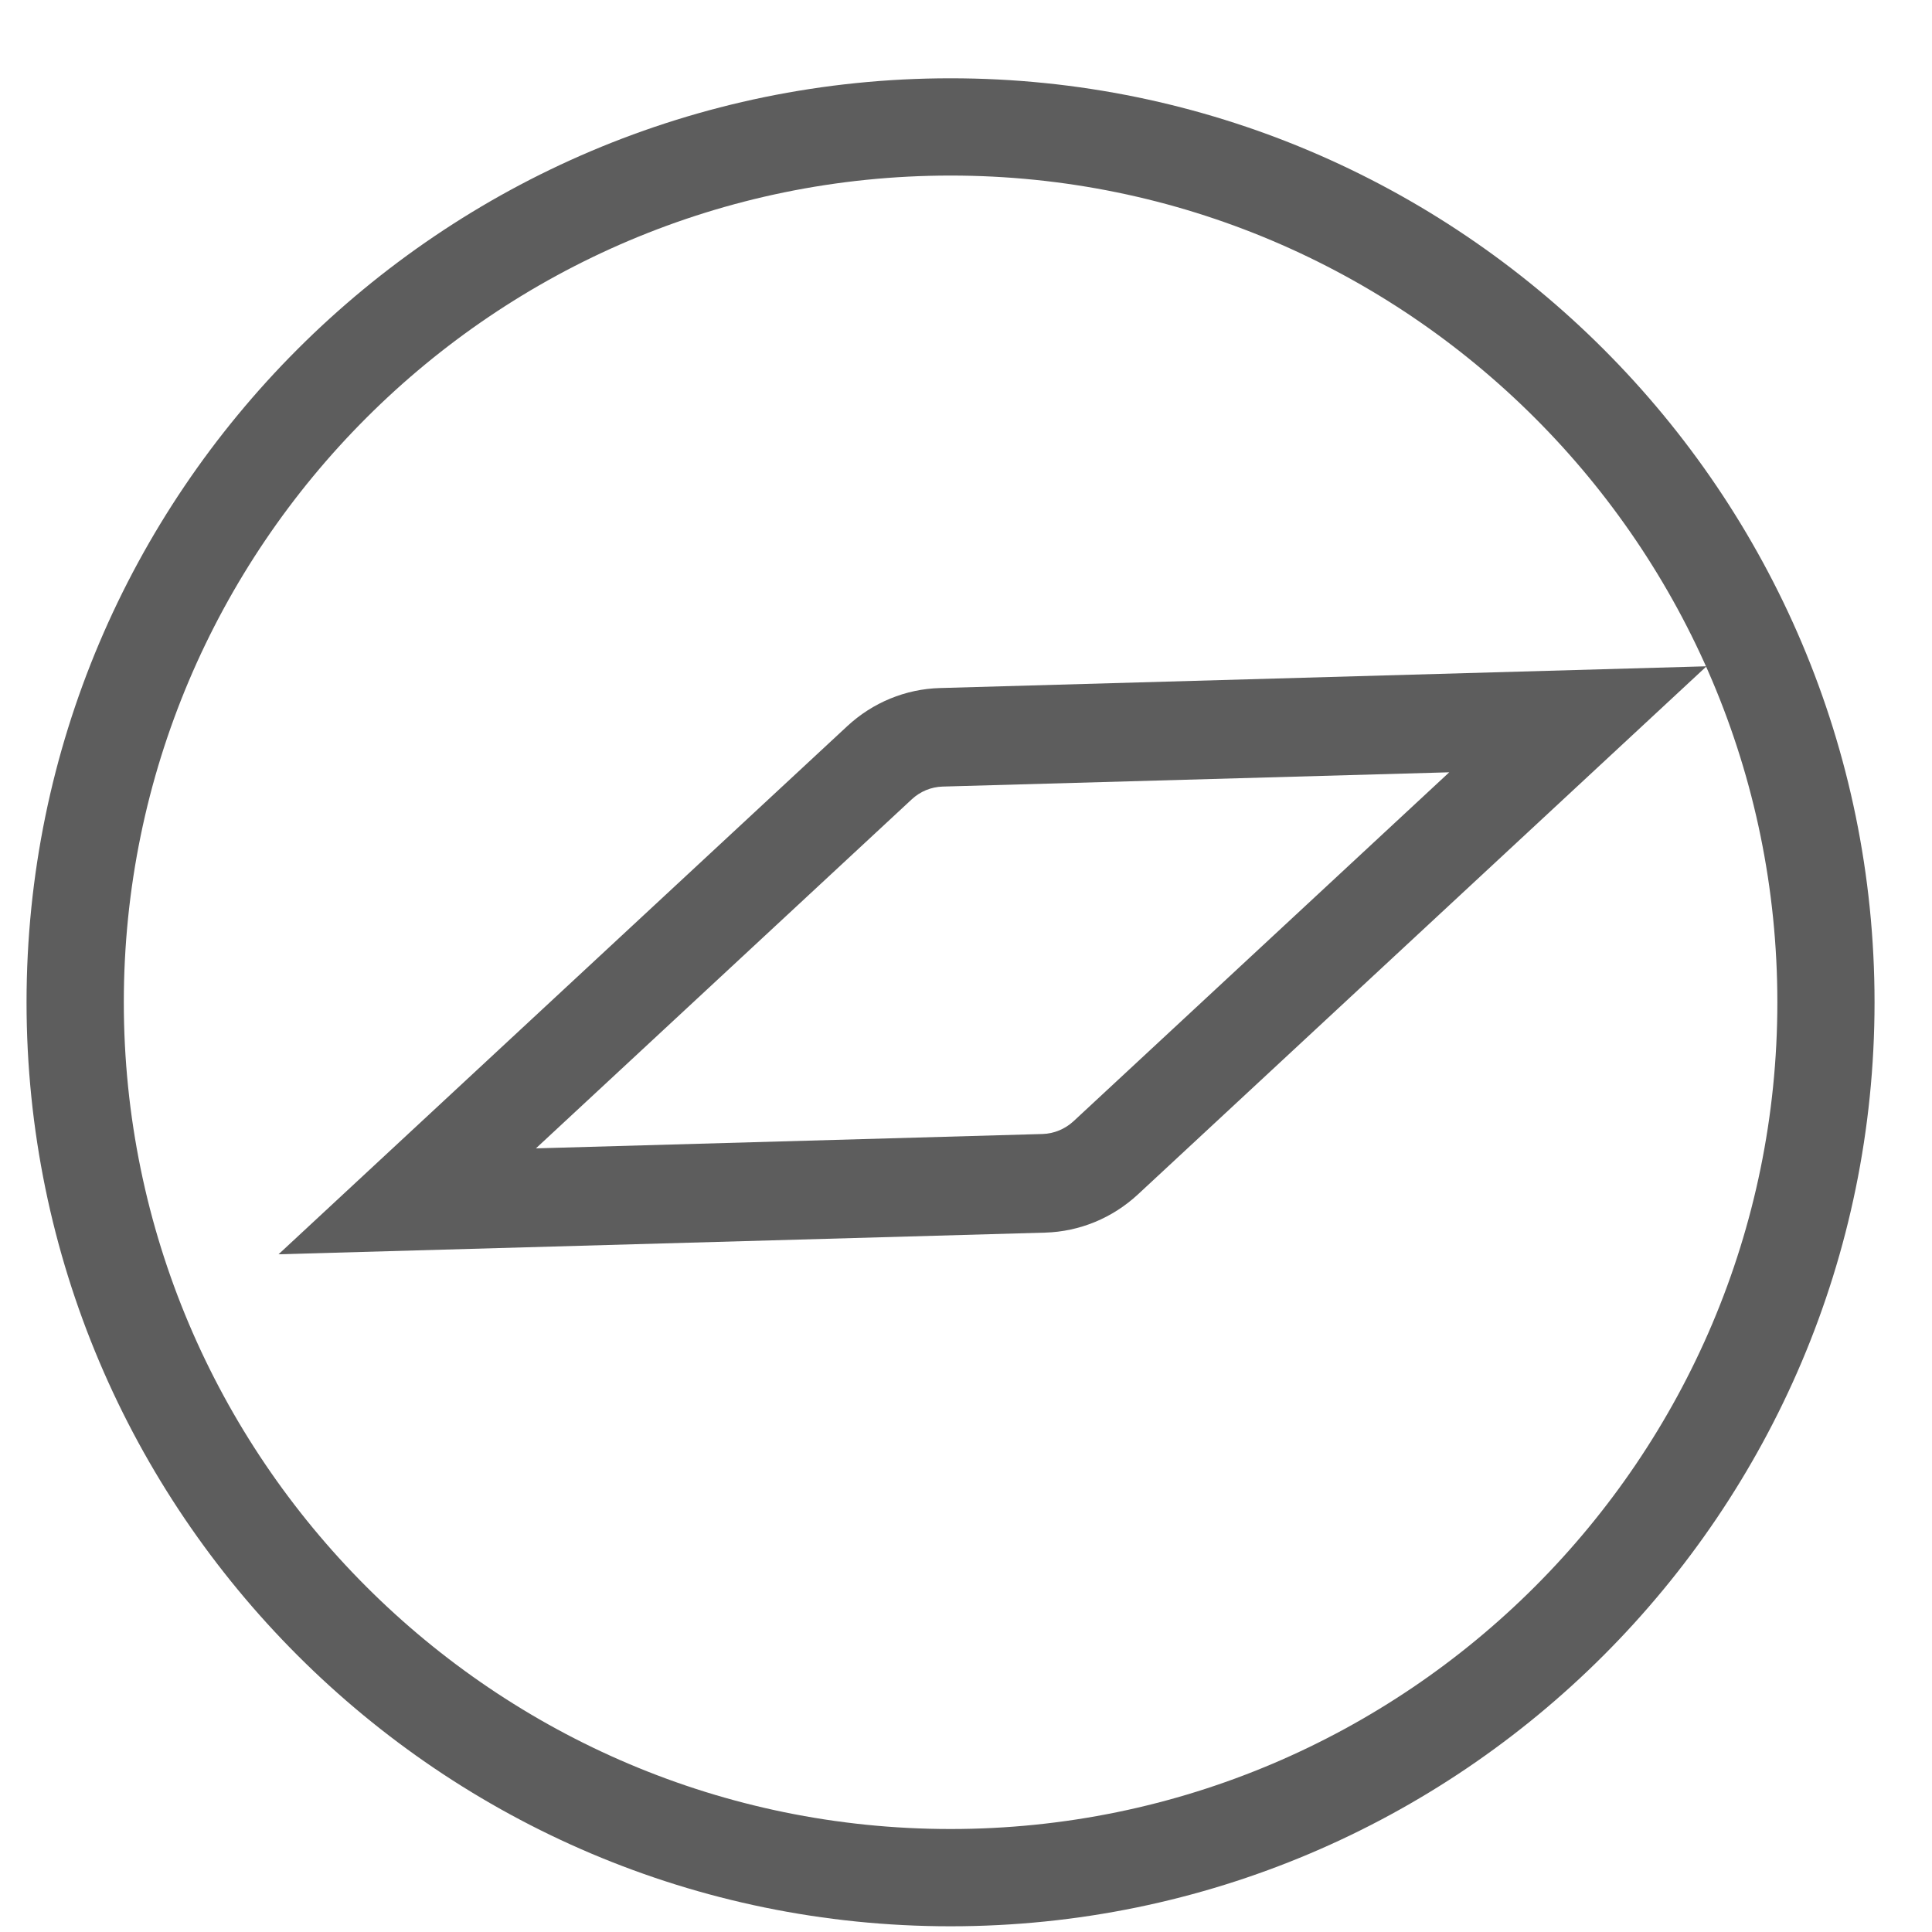
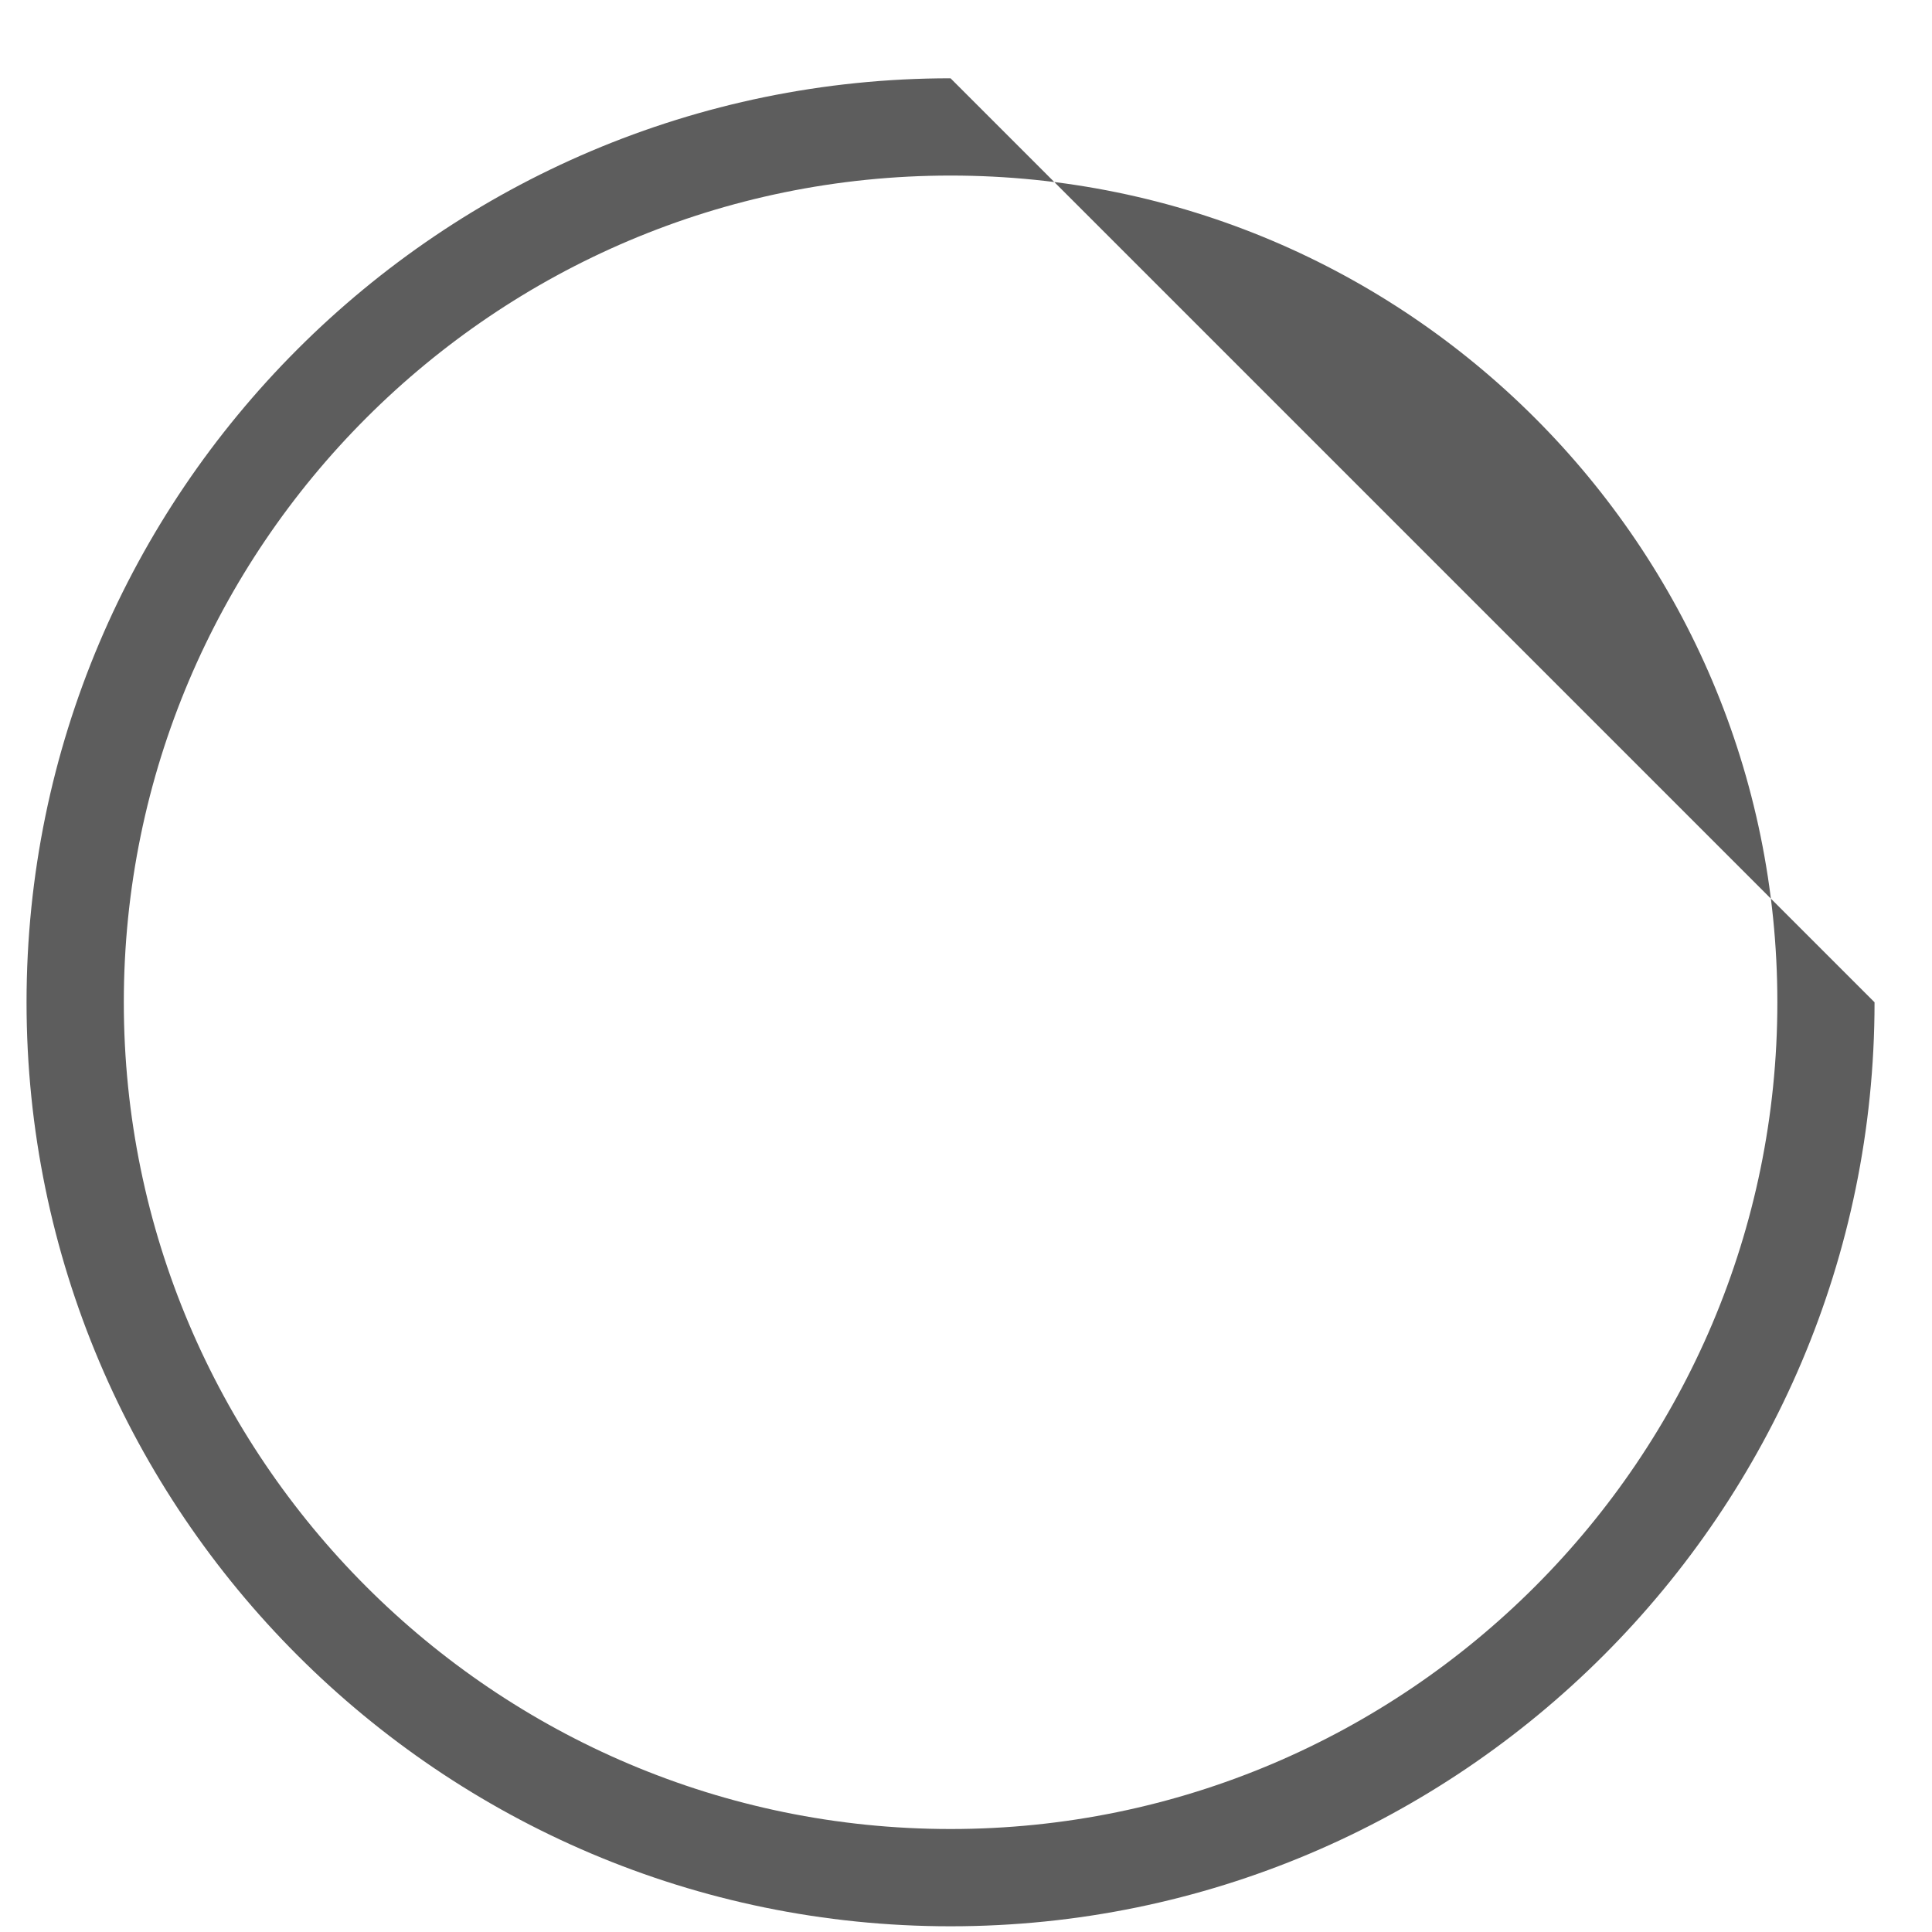
<svg xmlns="http://www.w3.org/2000/svg" width="23" height="23" viewBox="0 0 23 23" fill="none">
-   <path d="M11.316 0.932C5.251 0.932 0.316 5.867 0.316 11.932C0.316 17.997 5.251 22.932 11.316 22.932C17.382 22.932 22.316 17.997 22.316 11.932C22.316 5.867 17.382 0.932 11.316 0.932ZM11.316 21.774C5.889 21.774 1.474 17.359 1.474 11.932C1.474 6.505 5.889 2.09 11.316 2.09C16.744 2.09 21.159 6.505 21.159 11.932C21.159 17.359 16.744 21.774 11.316 21.774Z" fill="#5D5D5D" />
-   <path d="M11.19 8.191C10.781 8.202 10.39 8.363 10.086 8.645L3.316 14.932L12.443 14.674C12.852 14.662 13.243 14.501 13.547 14.219L20.316 7.932L11.19 8.191ZM12.78 13.348C12.678 13.442 12.547 13.496 12.411 13.5L6.38 13.671L10.854 9.516C10.955 9.422 11.085 9.368 11.222 9.364L17.253 9.194L12.78 13.348Z" fill="#5D5D5D" />
+   <path d="M11.316 0.932C5.251 0.932 0.316 5.867 0.316 11.932C0.316 17.997 5.251 22.932 11.316 22.932C17.382 22.932 22.316 17.997 22.316 11.932ZM11.316 21.774C5.889 21.774 1.474 17.359 1.474 11.932C1.474 6.505 5.889 2.09 11.316 2.09C16.744 2.09 21.159 6.505 21.159 11.932C21.159 17.359 16.744 21.774 11.316 21.774Z" fill="#5D5D5D" />
</svg>